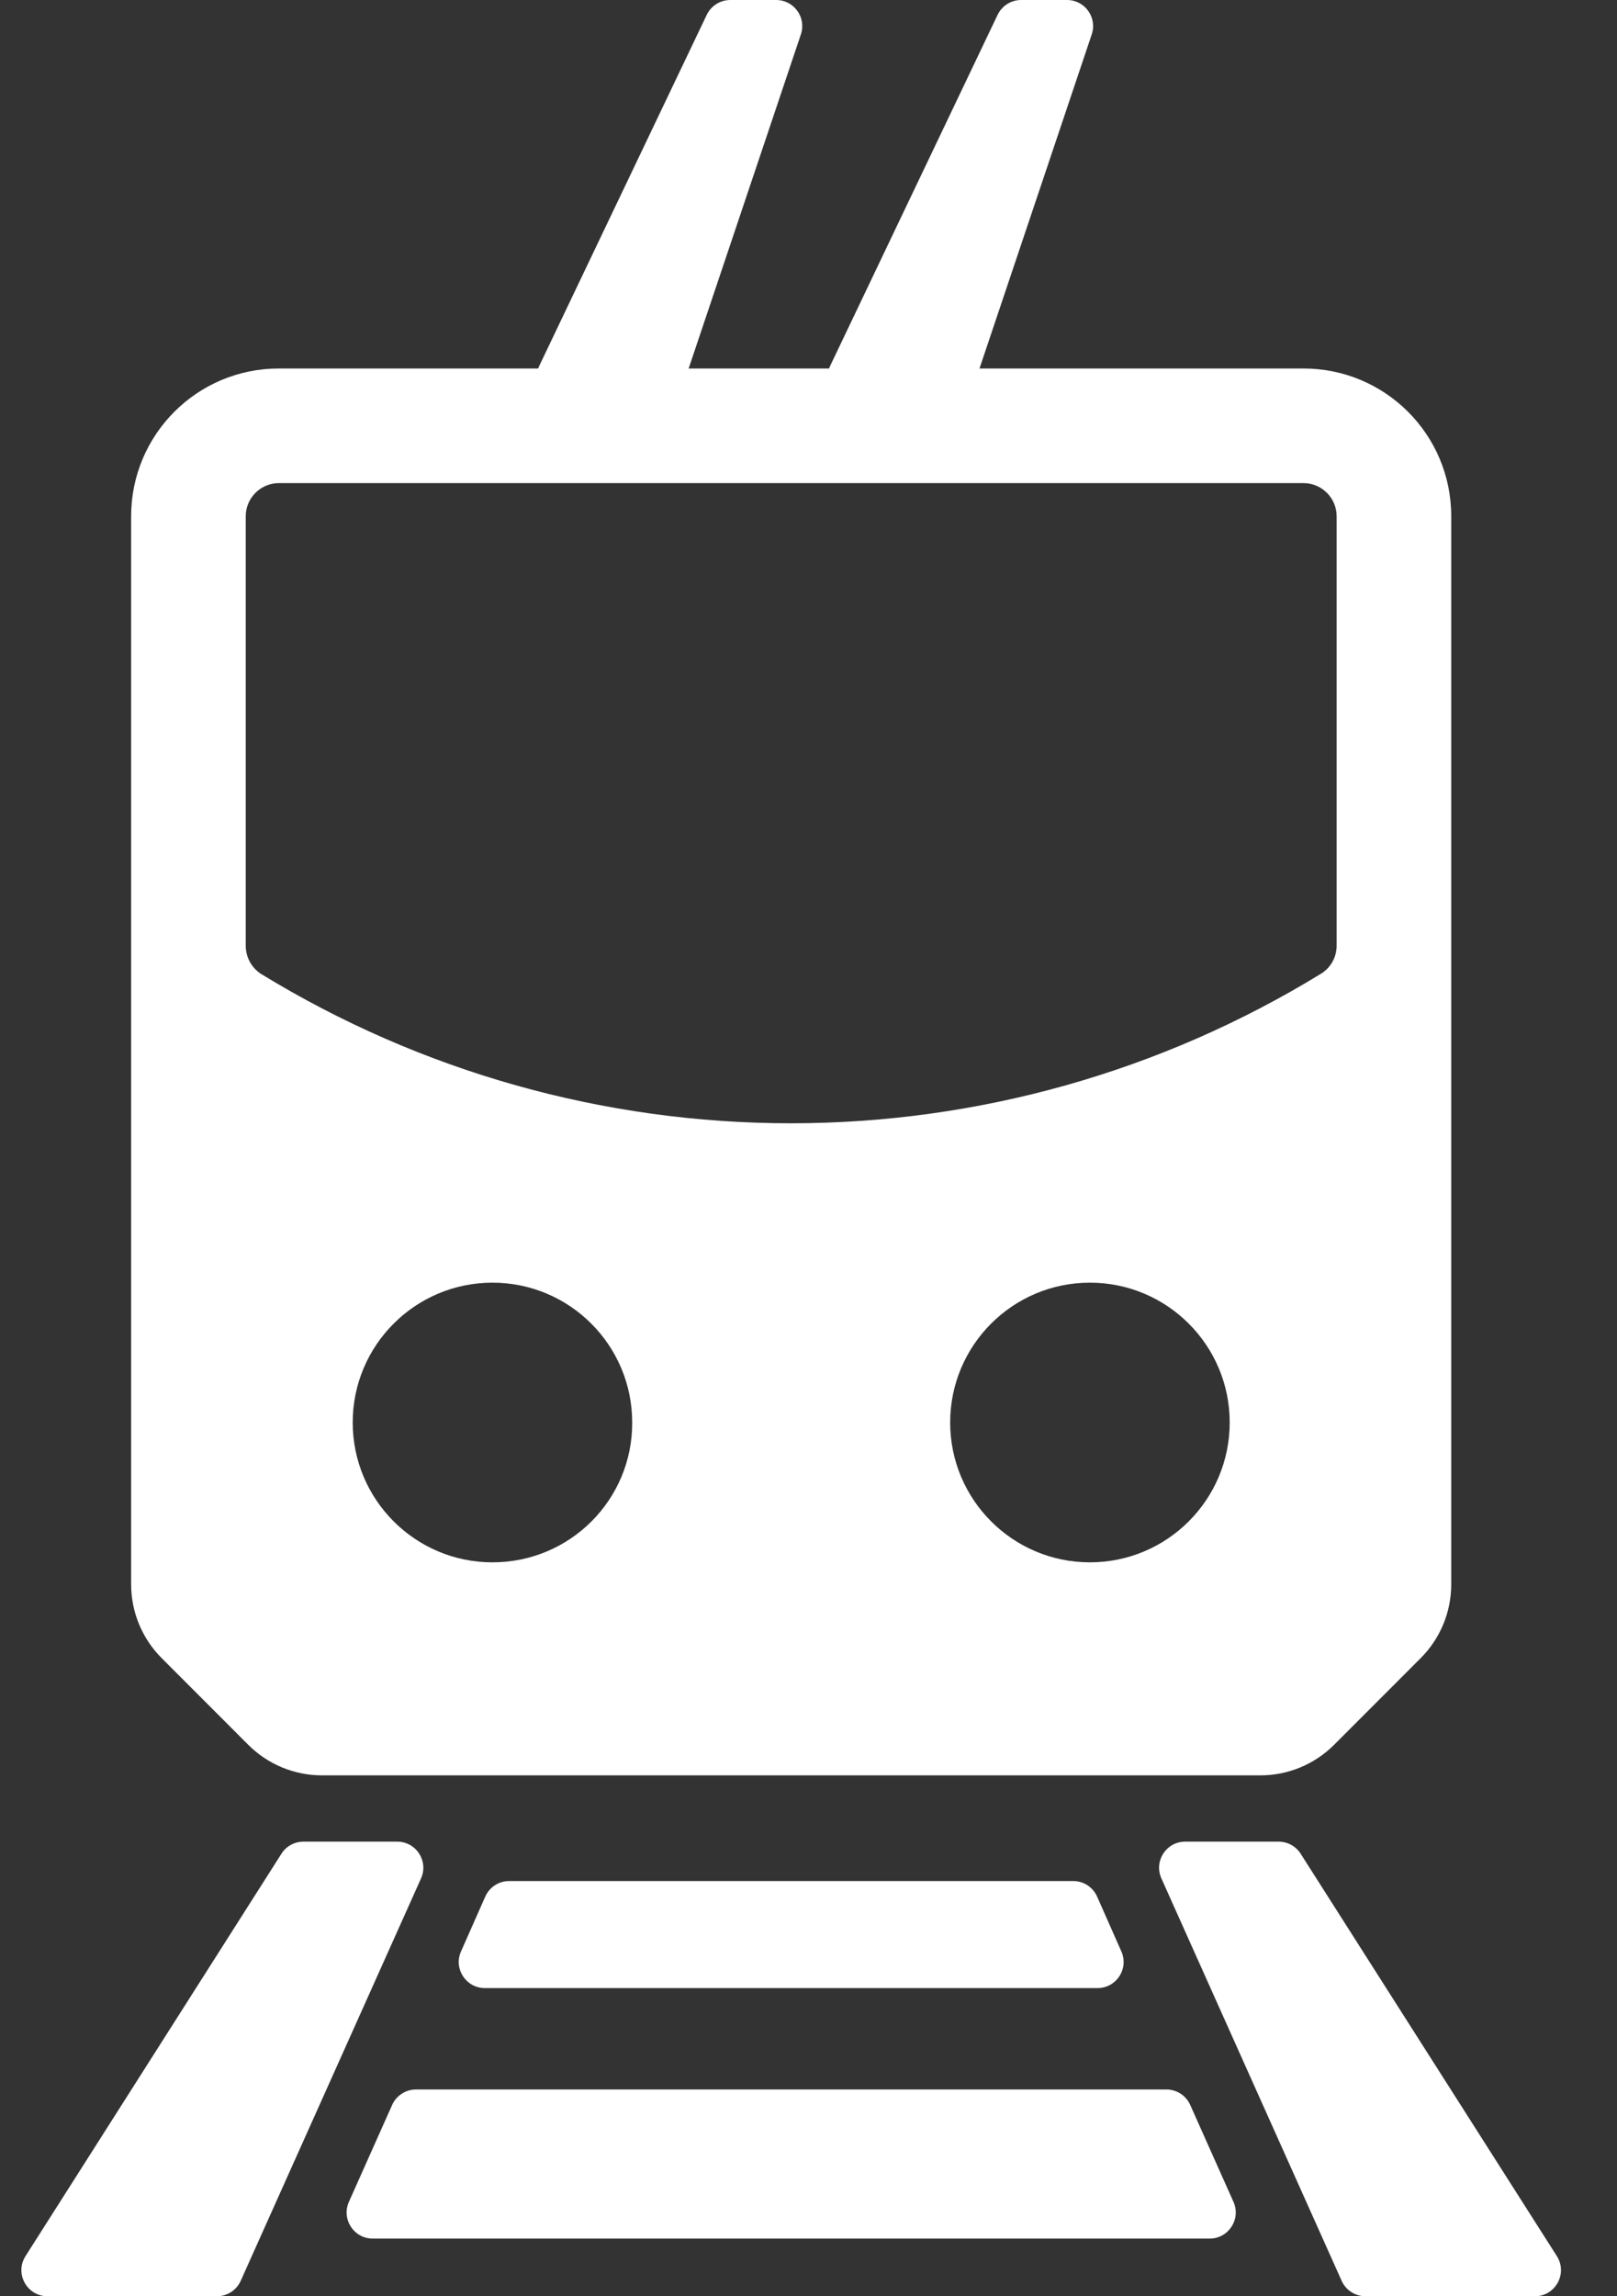
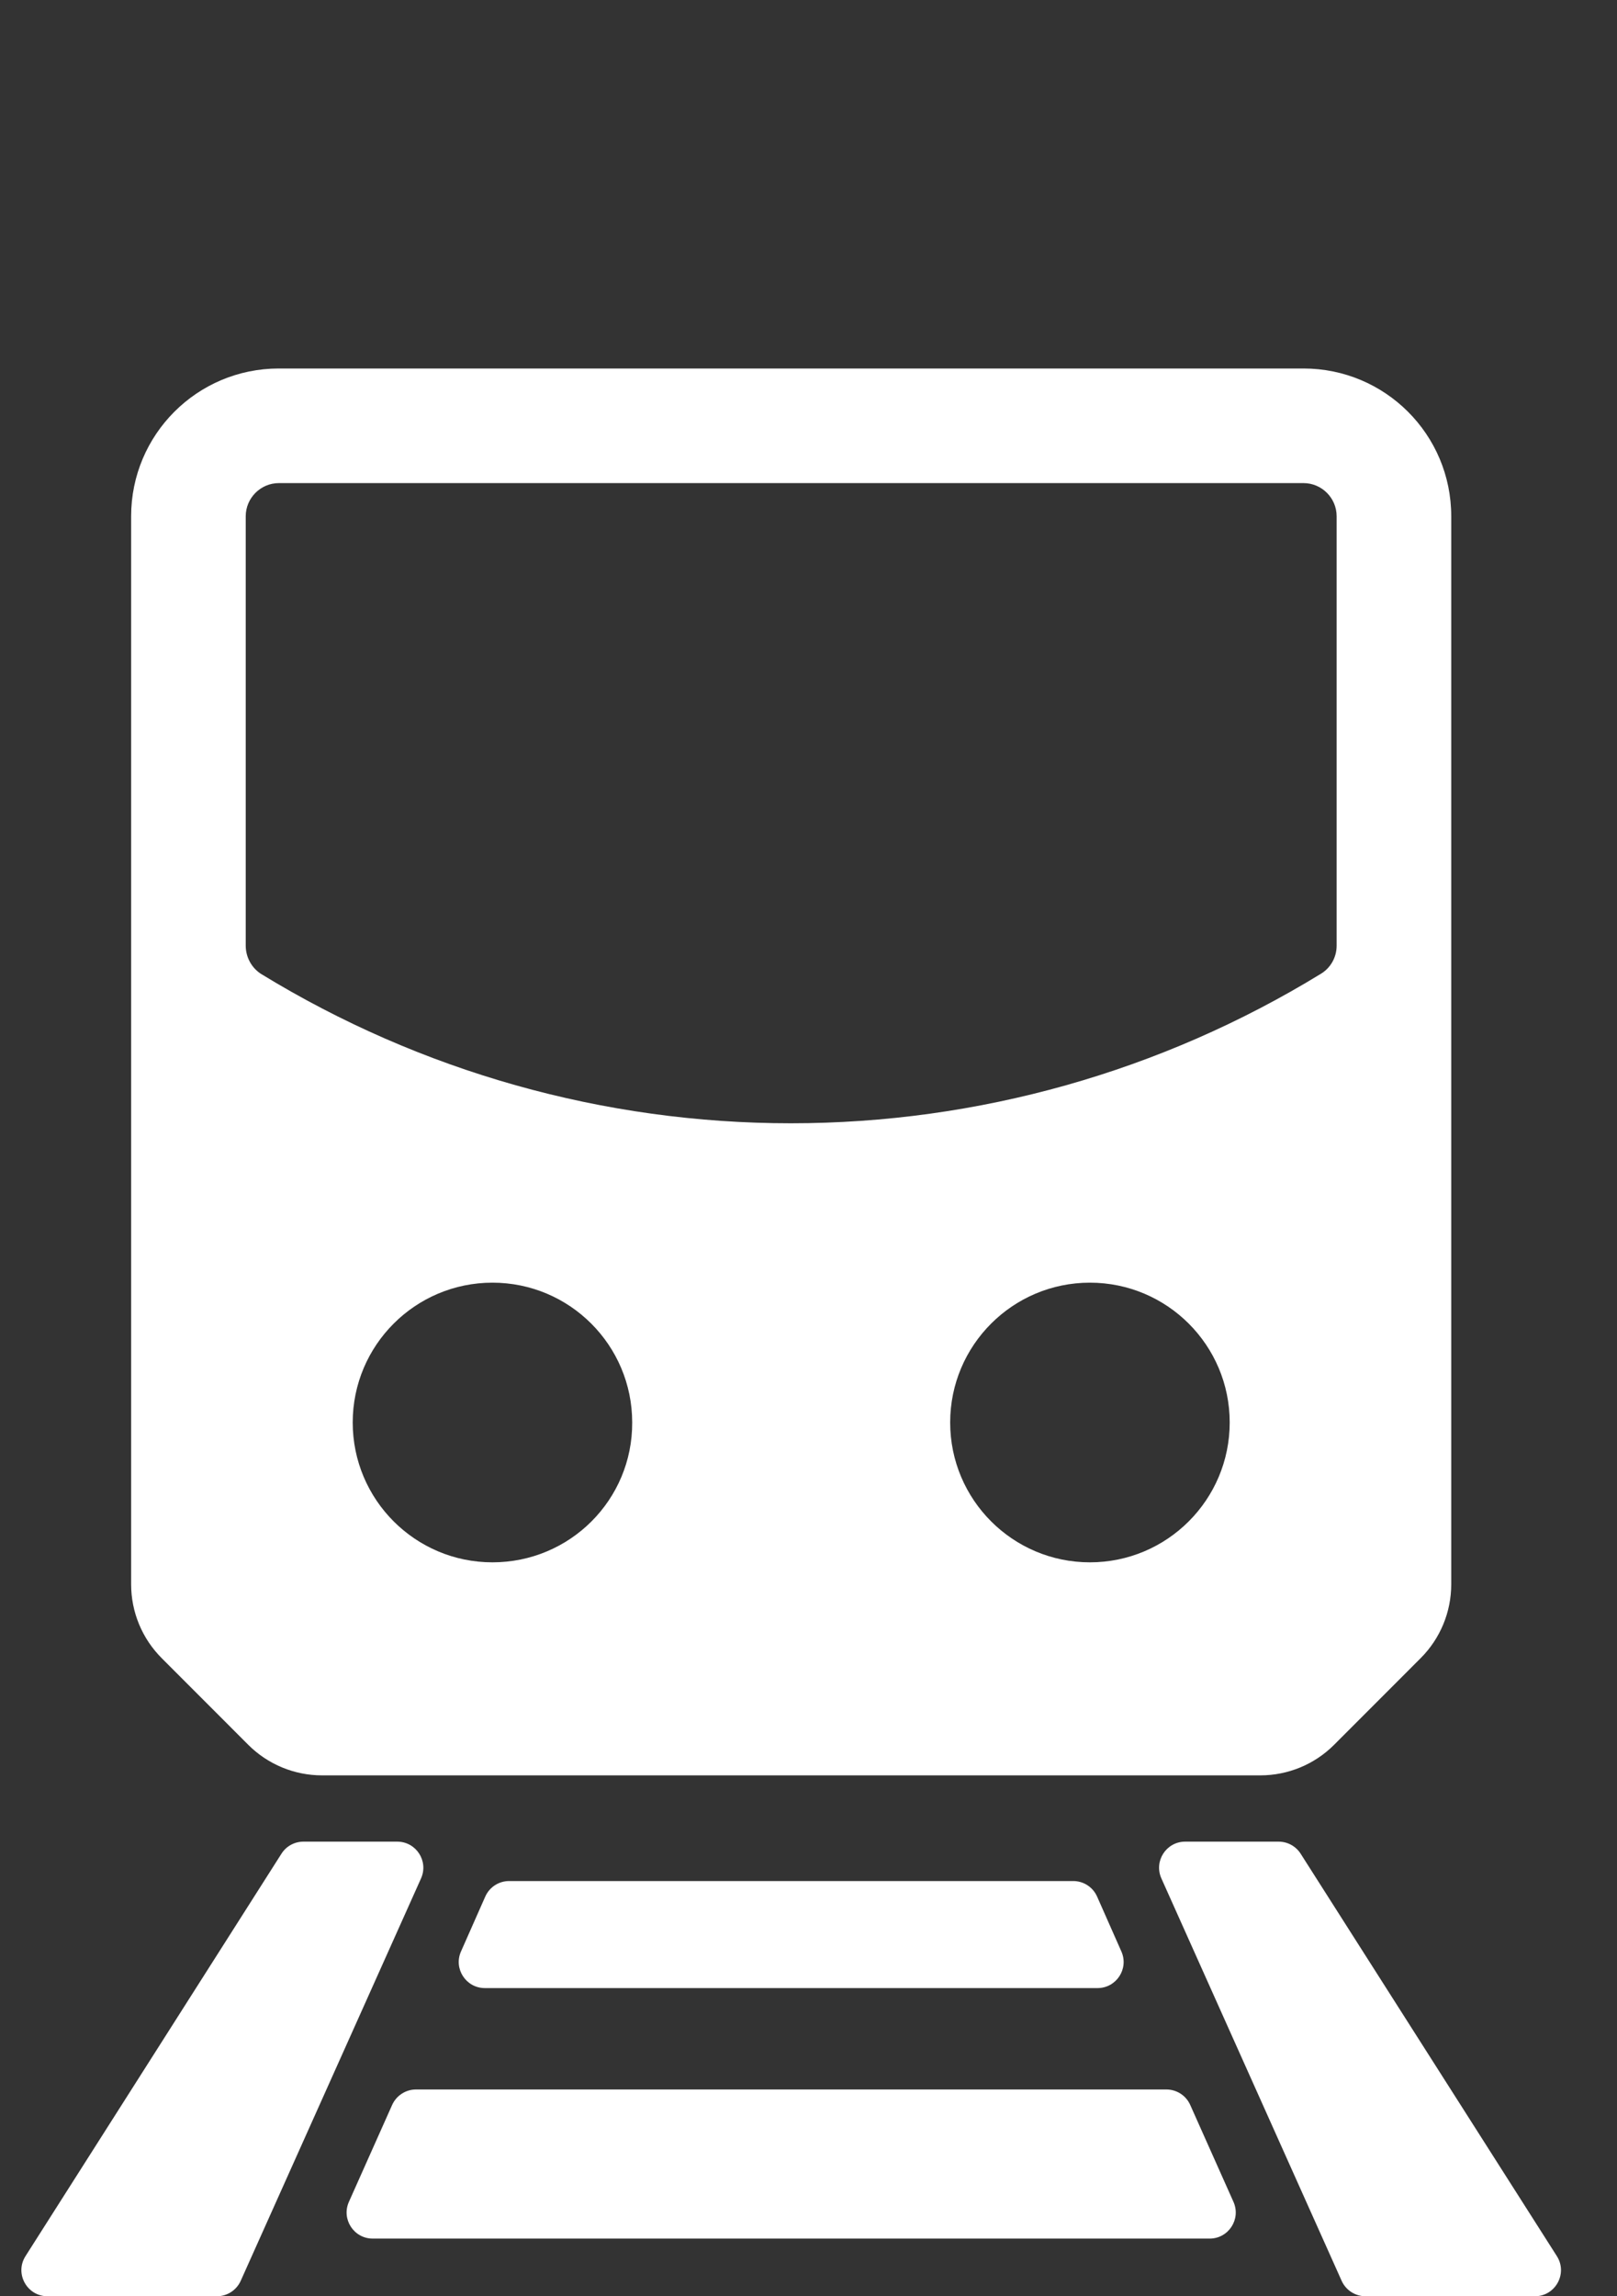
<svg xmlns="http://www.w3.org/2000/svg" width="31" height="44" viewBox="0 0 31 44" fill="none">
  <rect x="0" y="0" width="31" height="44" fill="#333333" stroke="none" />
  <path d="M24.162 34.019C24.692 34.019 25.201 33.809 25.576 33.434L27.236 31.773C27.611 31.398 27.822 30.89 27.822 30.359V9.892C27.822 8.324 26.552 7.061 24.99 7.061H5.346C3.778 7.061 2.514 8.33 2.514 9.892V30.359C2.514 30.89 2.725 31.398 3.1 31.773L4.76 33.434C5.135 33.809 5.644 34.019 6.174 34.019H24.162ZM9.441 29.937C7.962 29.937 6.762 28.737 6.762 27.257C6.762 25.778 7.962 24.578 9.441 24.578C10.921 24.578 12.12 25.778 12.12 27.257C12.127 28.737 10.927 29.937 9.441 29.937ZM20.895 29.937C19.416 29.937 18.216 28.737 18.216 27.257C18.216 25.778 19.416 24.578 20.895 24.578C22.375 24.578 23.575 25.778 23.575 27.257C23.575 28.737 22.375 29.937 20.895 29.937ZM4.711 18.121V9.892C4.711 9.543 4.997 9.257 5.346 9.257H15.168H24.99C25.34 9.257 25.625 9.543 25.625 9.892V18.121C25.625 18.343 25.511 18.546 25.321 18.661C22.26 20.534 18.749 21.524 15.162 21.524C11.575 21.524 8.063 20.534 5.003 18.661C4.825 18.546 4.711 18.343 4.711 18.121Z" fill="white" />
  <path d="M5.817 35.289C5.646 35.289 5.487 35.376 5.396 35.52L0.489 43.231C0.277 43.564 0.516 44 0.911 44H4.159C4.356 44 4.534 43.884 4.615 43.704L8.072 35.993C8.22 35.662 7.978 35.289 7.615 35.289H5.817Z" fill="white" />
  <path d="M24.935 35.52C24.843 35.376 24.684 35.289 24.513 35.289H22.721C22.359 35.289 22.117 35.662 22.265 35.993L25.721 43.704C25.802 43.884 25.981 44 26.178 44H29.425C29.82 44 30.059 43.564 29.847 43.231L24.935 35.52Z" fill="white" />
  <path d="M7.975 40.038C7.778 40.038 7.599 40.154 7.518 40.334L6.689 42.191C6.541 42.522 6.783 42.895 7.145 42.895H23.191C23.553 42.895 23.795 42.522 23.647 42.191L22.818 40.334C22.738 40.154 22.559 40.038 22.361 40.038H7.975Z" fill="white" />
  <path d="M8.838 37.393C8.691 37.723 8.934 38.095 9.295 38.095H21.041C21.403 38.095 21.645 37.723 21.498 37.393L21.033 36.342C20.953 36.161 20.774 36.044 20.576 36.044H9.76C9.562 36.044 9.383 36.161 9.303 36.342L8.838 37.393Z" fill="white" />
-   <path d="M14 0C13.808 0 13.632 0.111 13.549 0.285L10.341 7.005C10.183 7.337 10.425 7.721 10.793 7.721H12.621C12.835 7.721 13.026 7.584 13.095 7.38L15.354 0.659C15.463 0.335 15.222 0 14.88 0H14Z" fill="white" />
-   <path d="M19.576 0C19.384 0 19.208 0.111 19.125 0.285L15.918 7.005C15.759 7.337 16.001 7.721 16.369 7.721H18.197C18.412 7.721 18.602 7.584 18.671 7.38L20.93 0.659C21.039 0.335 20.798 0 20.457 0H19.576Z" fill="white" />
</svg>